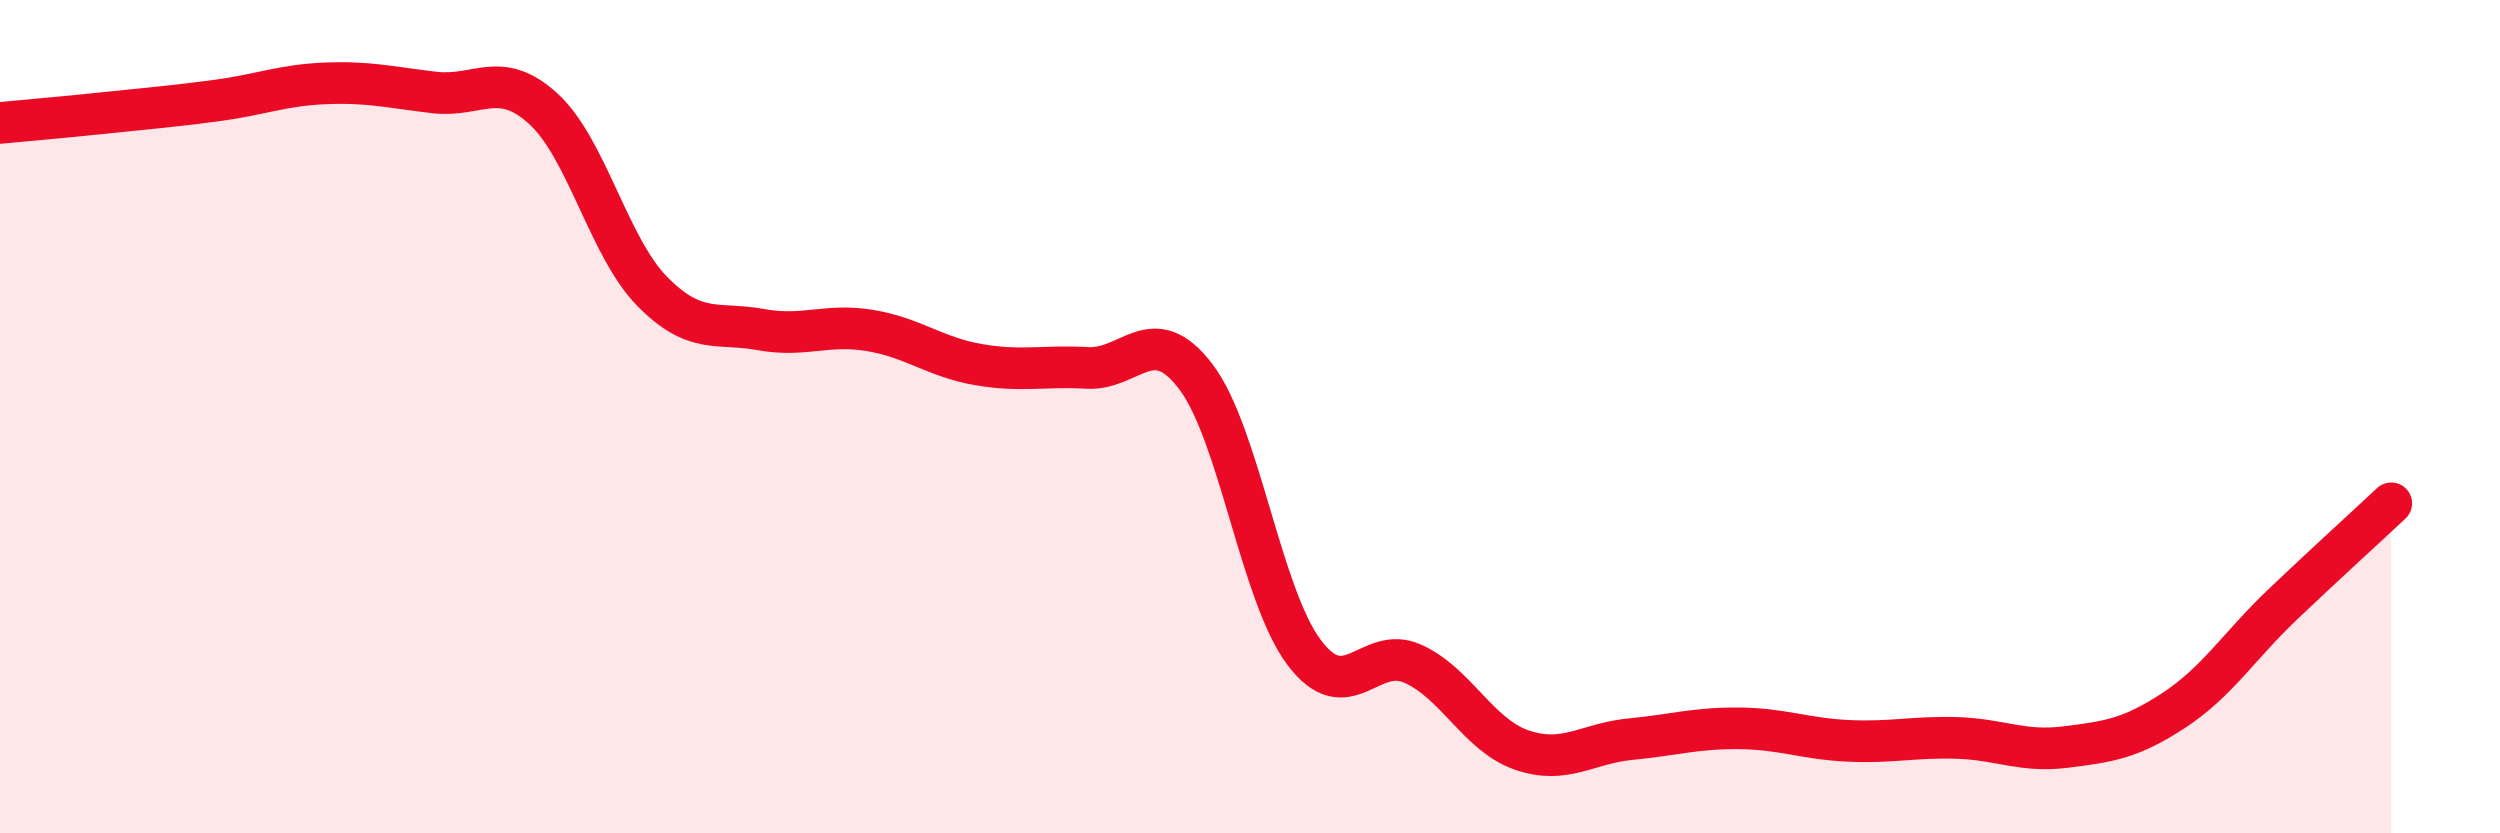
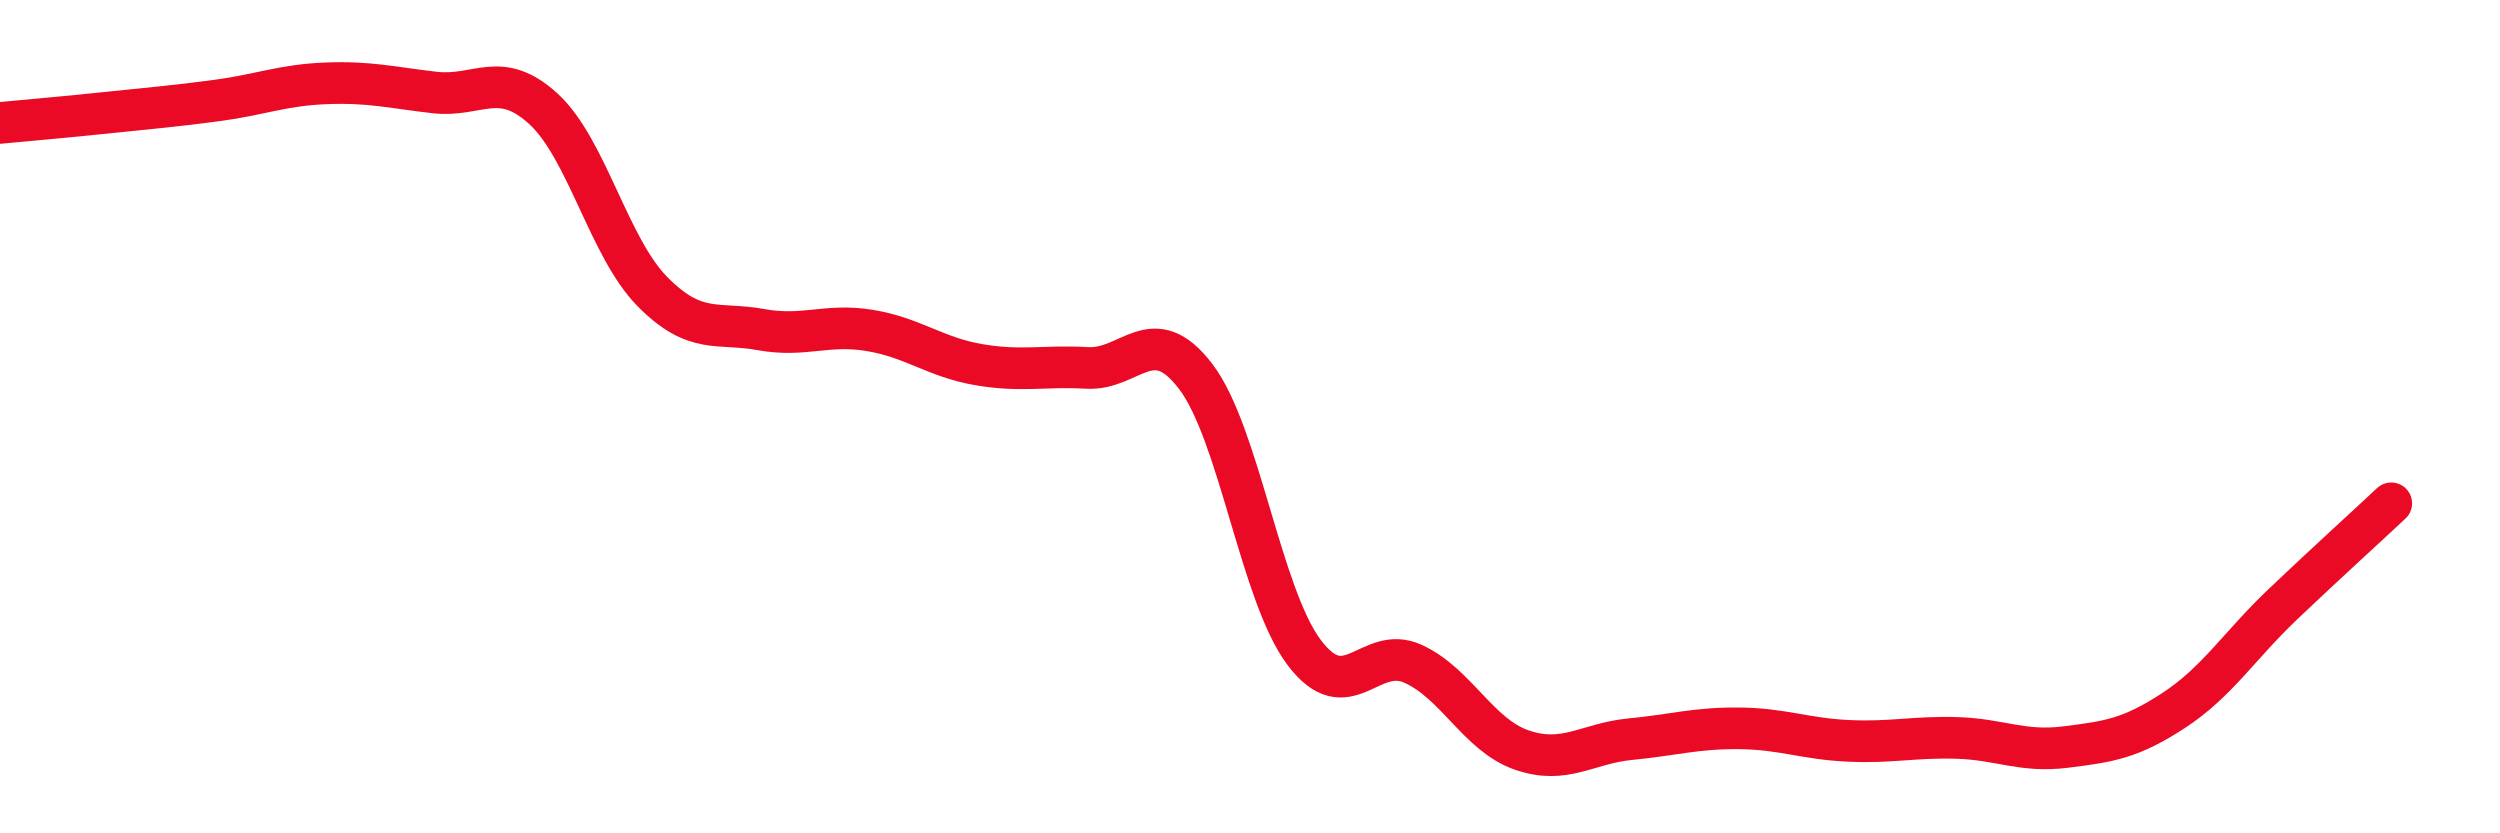
<svg xmlns="http://www.w3.org/2000/svg" width="60" height="20" viewBox="0 0 60 20">
-   <path d="M 0,2.95 C 0.52,2.9 1.57,2.81 2.61,2.7 C 3.65,2.59 4.18,2.55 5.22,2.41 C 6.26,2.27 6.79,2.04 7.83,2 C 8.87,1.96 9.39,2.1 10.43,2.22 C 11.47,2.34 12,1.66 13.04,2.61 C 14.08,3.56 14.61,5.93 15.65,6.99 C 16.69,8.05 17.22,7.72 18.26,7.91 C 19.3,8.1 19.83,7.76 20.87,7.93 C 21.91,8.1 22.44,8.57 23.48,8.75 C 24.52,8.93 25.05,8.77 26.09,8.83 C 27.13,8.89 27.66,7.67 28.7,9.04 C 29.74,10.41 30.26,14.28 31.3,15.66 C 32.34,17.04 32.87,15.46 33.91,15.93 C 34.95,16.4 35.48,17.64 36.52,18 C 37.56,18.36 38.09,17.84 39.13,17.74 C 40.17,17.64 40.7,17.47 41.74,17.48 C 42.78,17.49 43.31,17.73 44.35,17.78 C 45.39,17.83 45.92,17.68 46.96,17.71 C 48,17.74 48.53,18.06 49.57,17.93 C 50.61,17.8 51.13,17.73 52.17,17.05 C 53.21,16.37 53.74,15.5 54.78,14.51 C 55.82,13.52 56.87,12.57 57.39,12.08L57.39 20L0 20Z" fill="#EB0A25" opacity="0.1" stroke-linecap="round" stroke-linejoin="round" />
  <path d="M 0,2.95 C 0.52,2.9 1.57,2.81 2.61,2.7 C 3.65,2.59 4.18,2.55 5.22,2.41 C 6.26,2.27 6.79,2.04 7.83,2 C 8.87,1.96 9.39,2.1 10.43,2.22 C 11.47,2.34 12,1.66 13.04,2.61 C 14.08,3.56 14.61,5.93 15.65,6.99 C 16.69,8.05 17.22,7.72 18.26,7.91 C 19.3,8.1 19.83,7.76 20.87,7.93 C 21.91,8.1 22.44,8.57 23.48,8.75 C 24.52,8.93 25.05,8.77 26.09,8.83 C 27.13,8.89 27.66,7.67 28.7,9.04 C 29.74,10.41 30.26,14.28 31.3,15.66 C 32.34,17.04 32.87,15.46 33.91,15.93 C 34.95,16.4 35.48,17.64 36.52,18 C 37.56,18.36 38.09,17.84 39.13,17.74 C 40.17,17.64 40.7,17.47 41.74,17.48 C 42.78,17.49 43.31,17.73 44.35,17.78 C 45.39,17.83 45.92,17.68 46.96,17.71 C 48,17.74 48.53,18.06 49.57,17.93 C 50.61,17.8 51.13,17.73 52.17,17.05 C 53.21,16.37 53.74,15.5 54.78,14.51 C 55.82,13.52 56.87,12.57 57.39,12.08" stroke="#EB0A25" stroke-width="1" fill="none" stroke-linecap="round" stroke-linejoin="round" />
</svg>